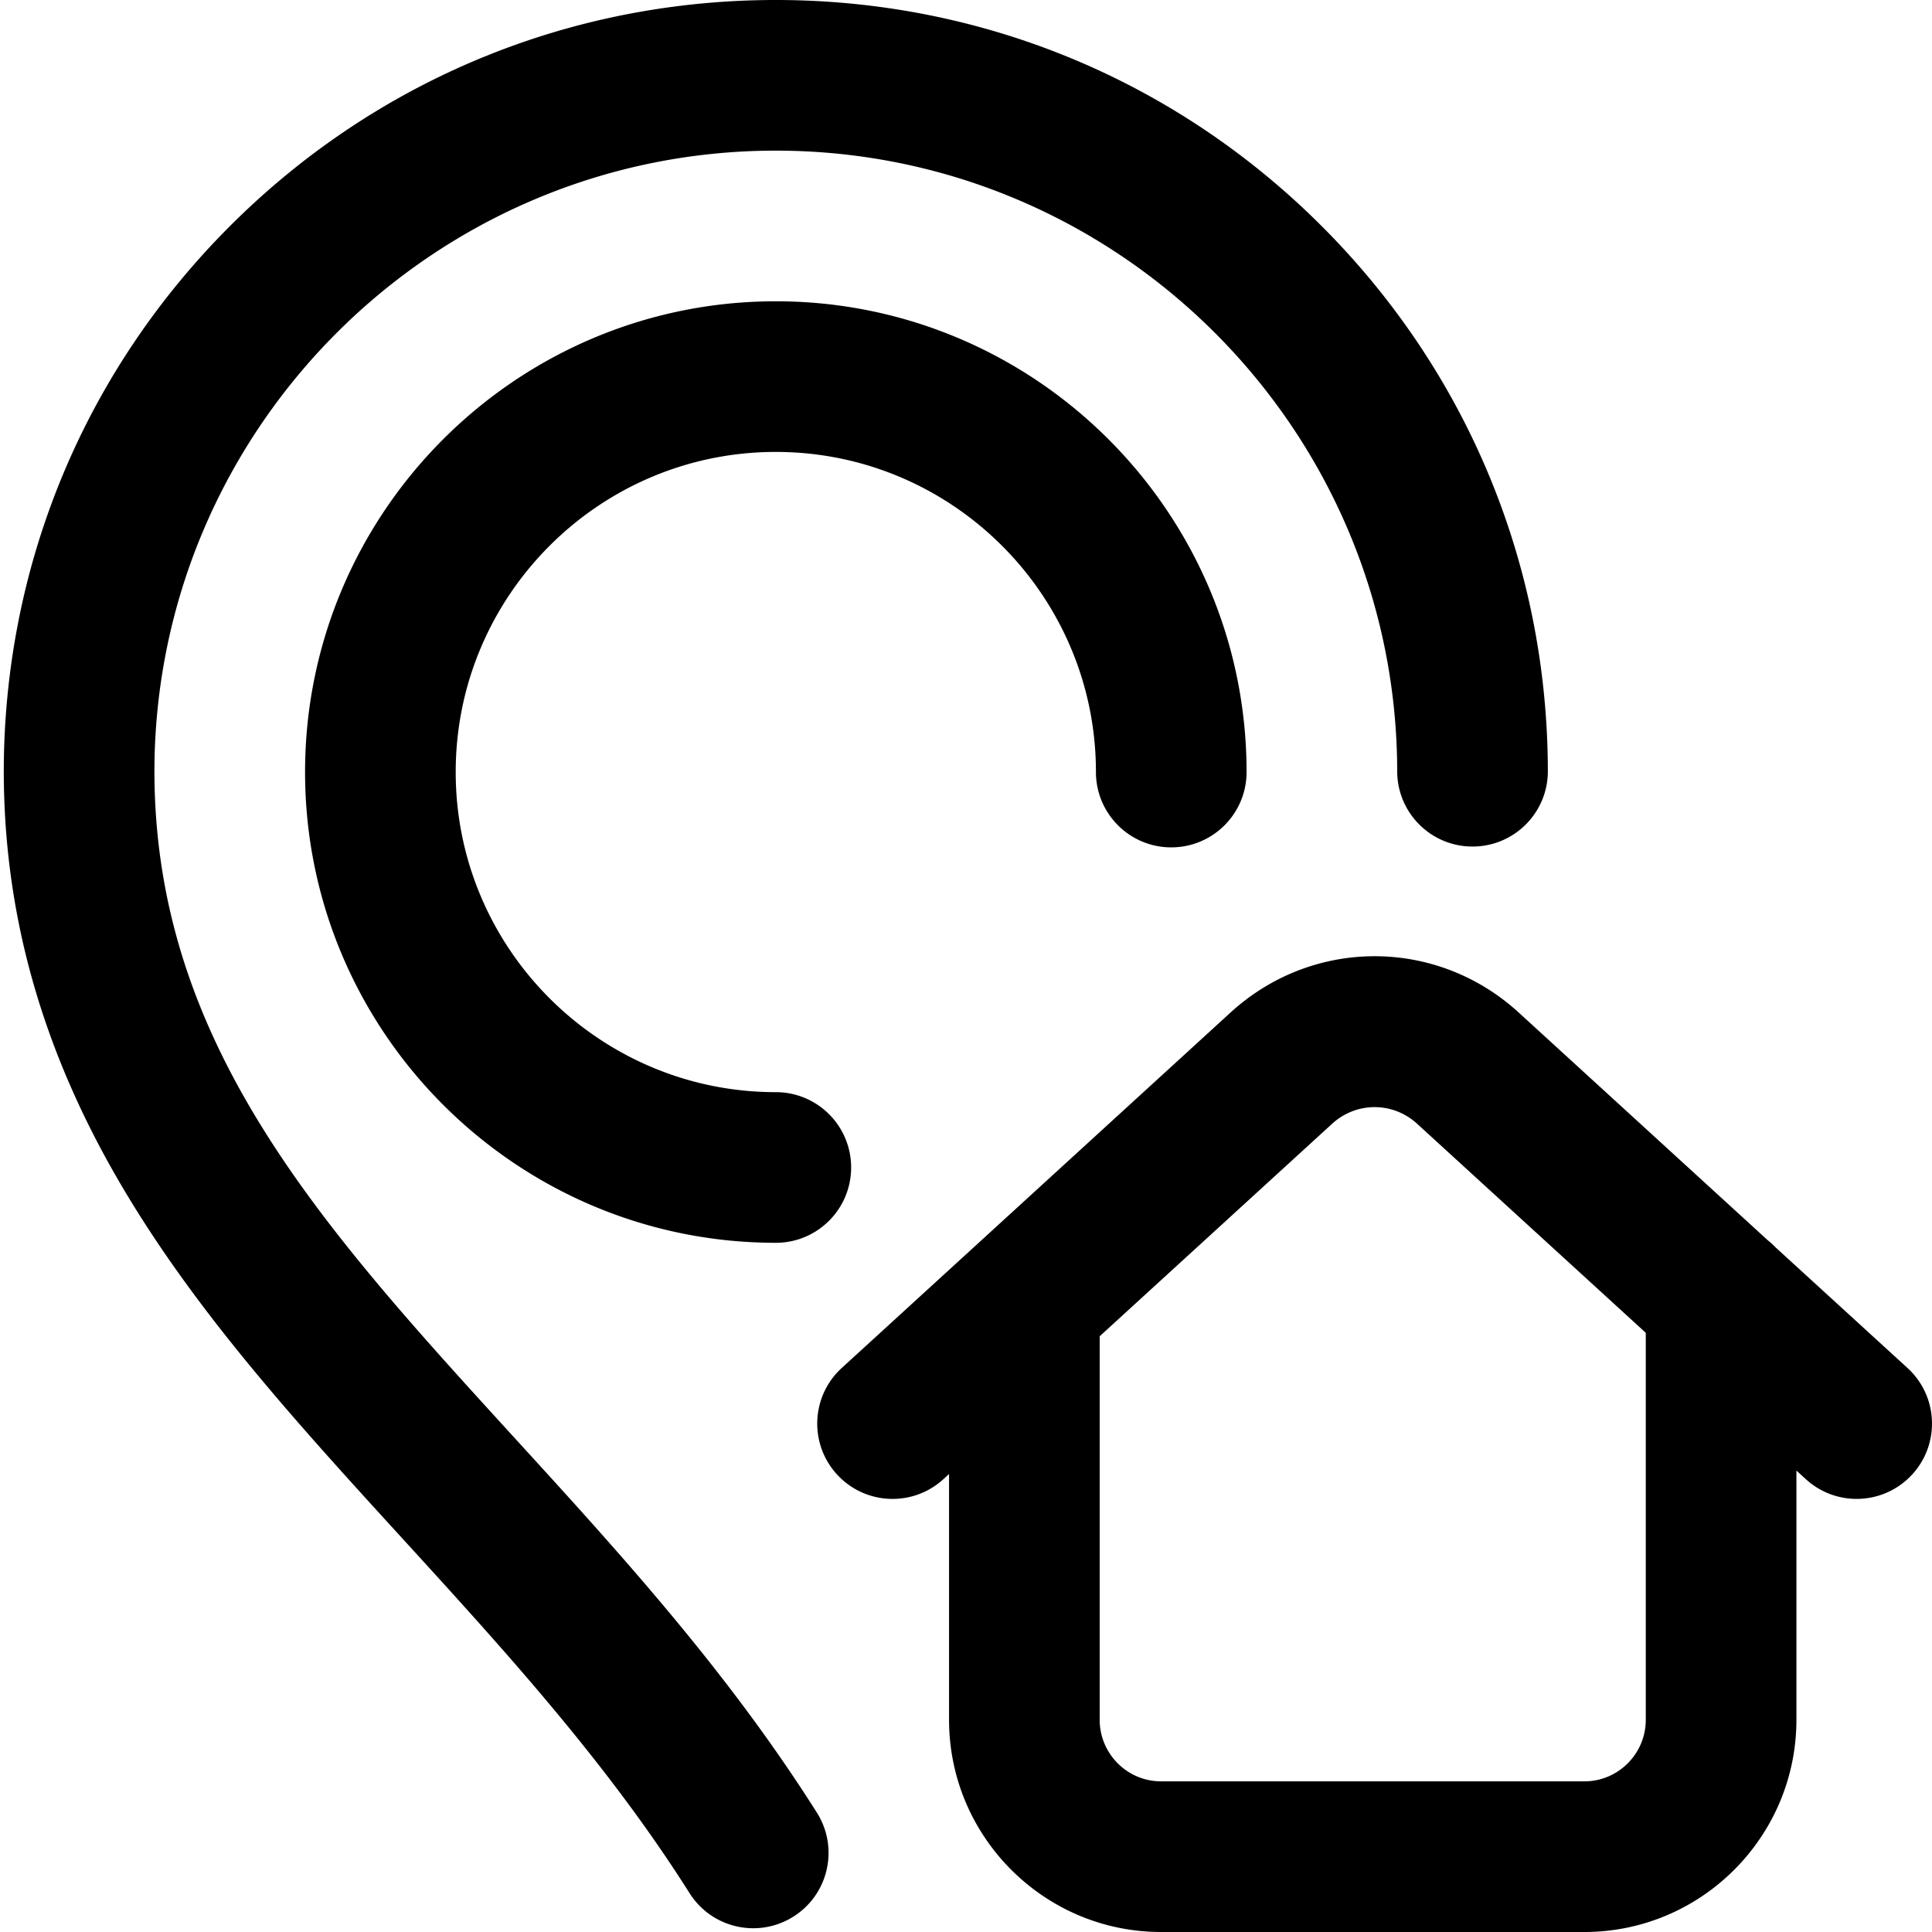
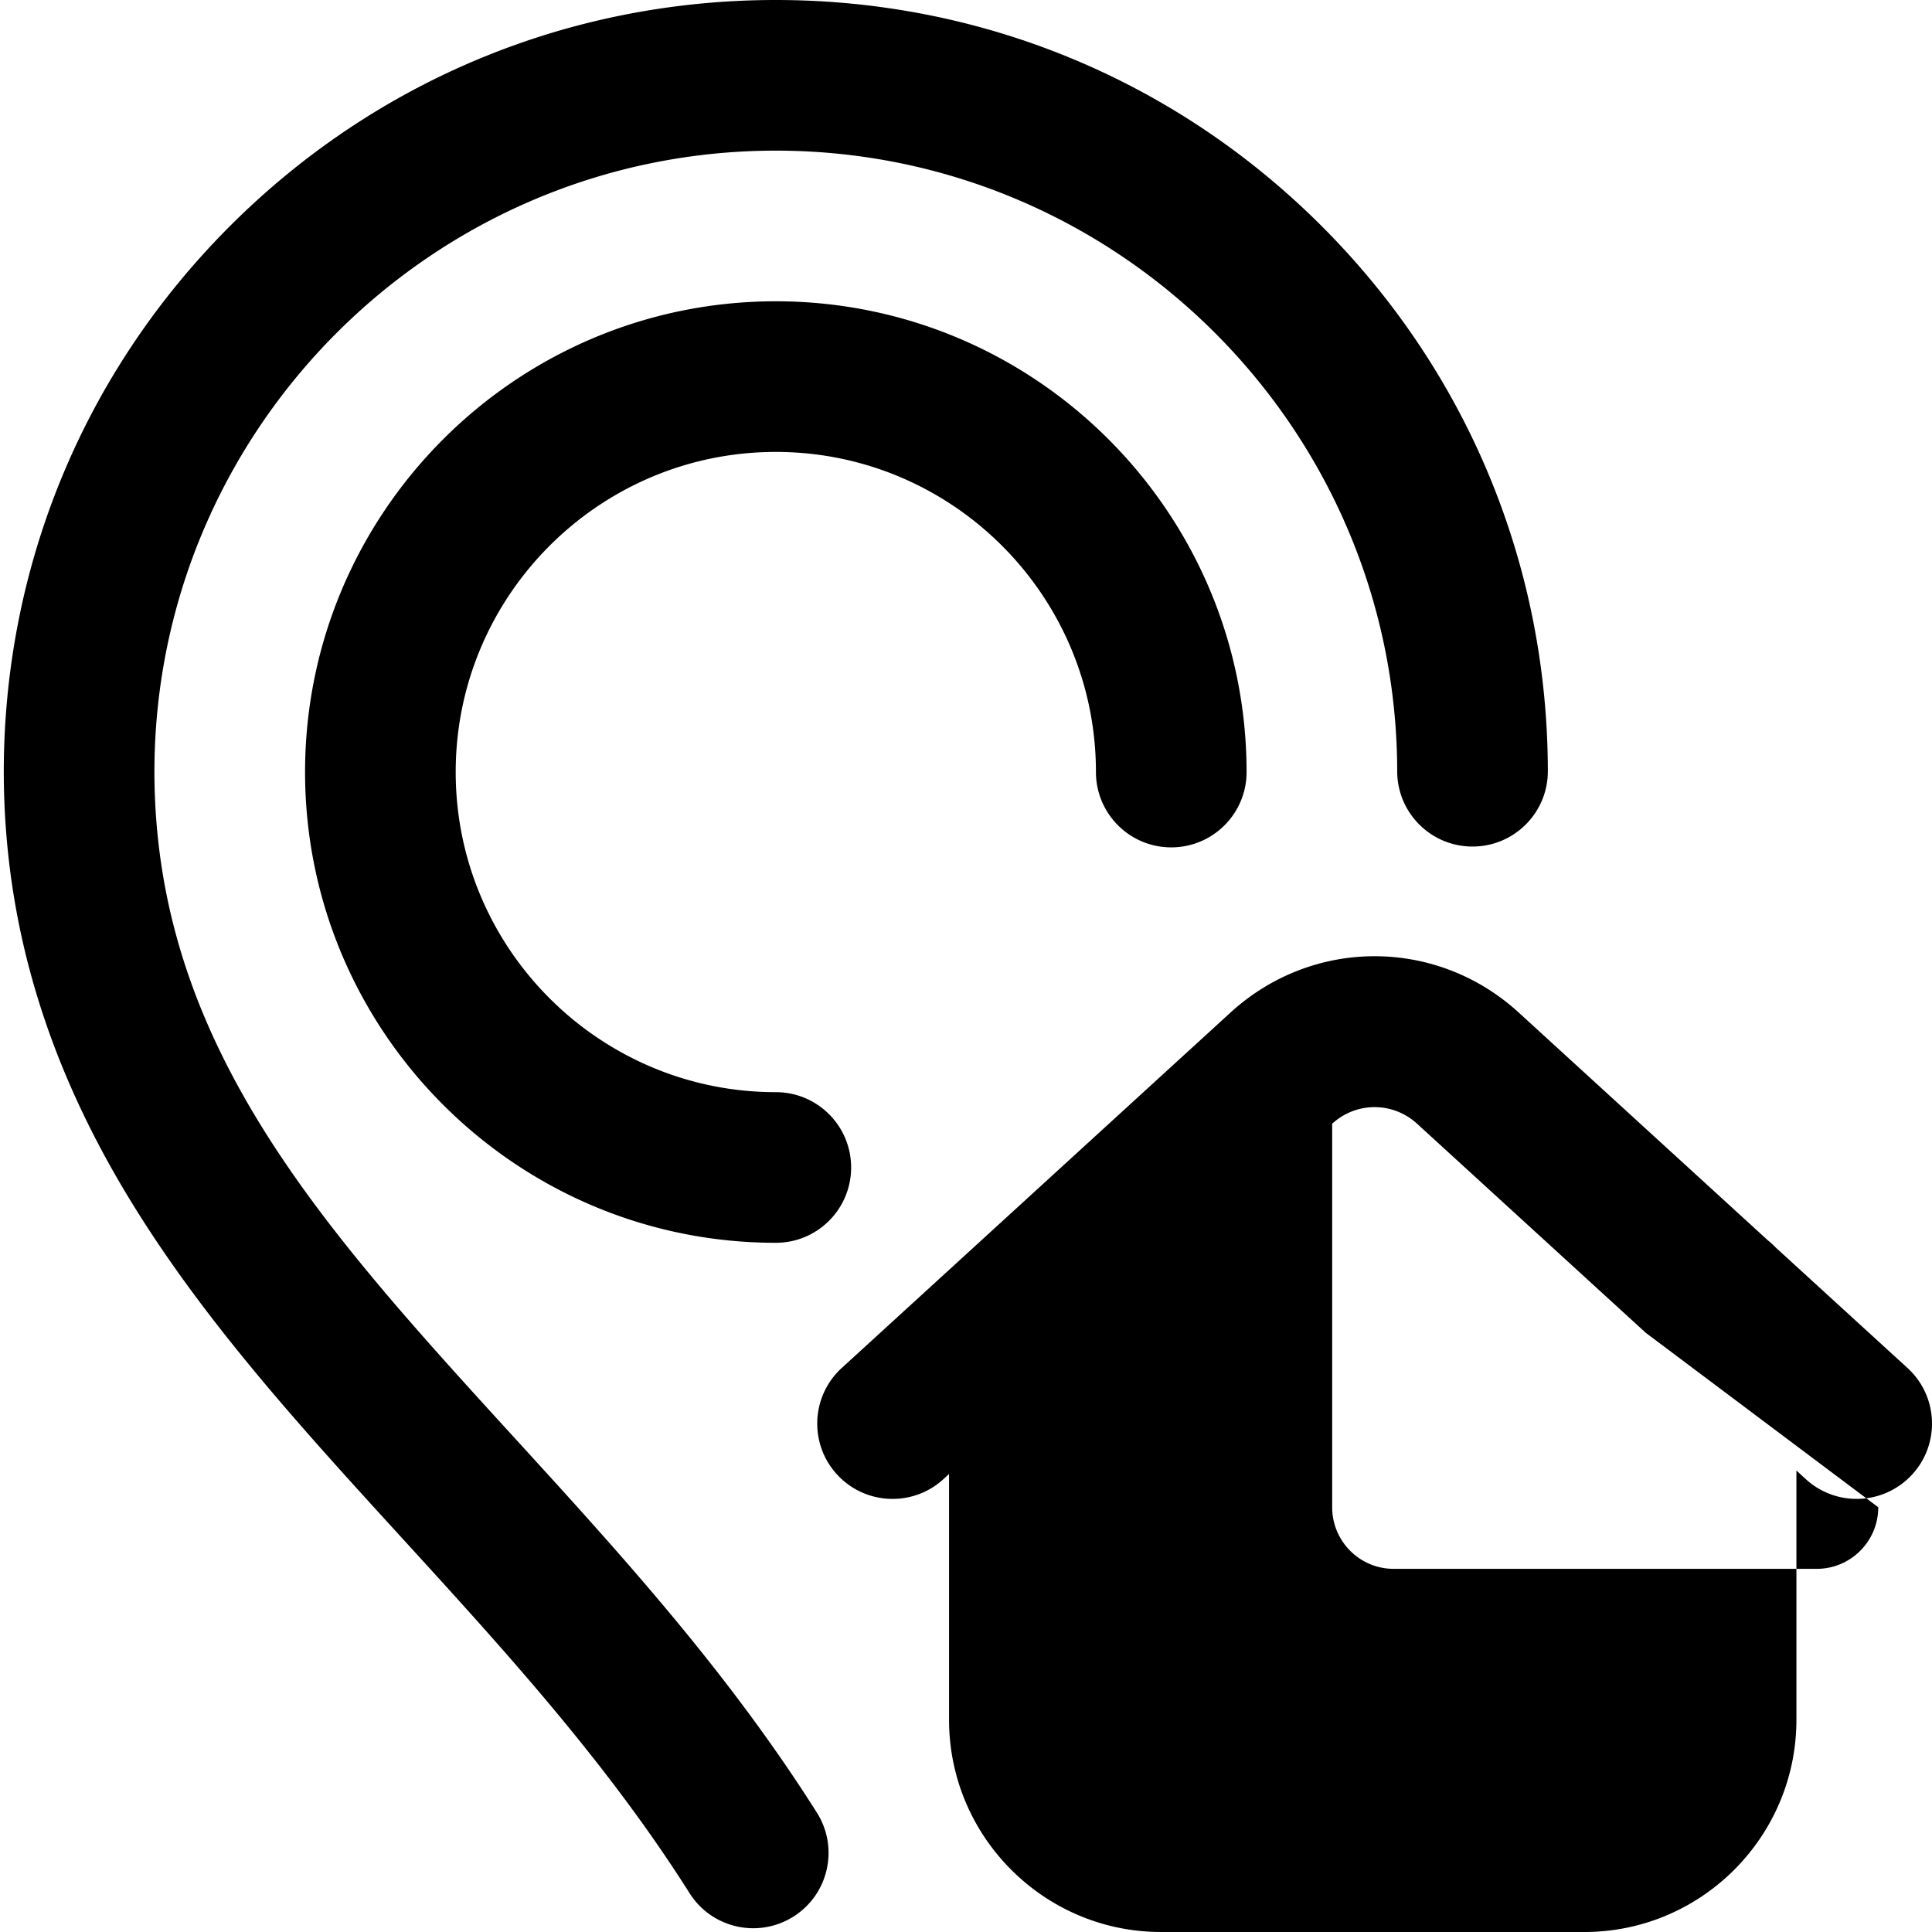
<svg xmlns="http://www.w3.org/2000/svg" height="512pt" viewBox="-1 0 512 512.001" width="512pt">
-   <path d="M119.766 204.602c0 46.777 38.054 84.832 84.832 84.832 11.027 0 19.96 8.937 19.96 19.96 0 11.028-8.933 19.961-19.96 19.961-68.79 0-124.754-55.964-124.754-124.753 0-68.793 55.965-124.758 124.754-124.758 68.793 0 124.757 55.965 124.757 124.758 0 11.023-8.937 19.96-19.96 19.96-11.024 0-19.961-8.937-19.961-19.96 0-46.778-38.059-84.836-84.836-84.836s-84.832 38.058-84.832 84.836zm15.683 176.55c-51.222-56.09-95.457-104.535-95.527-176.746.105-90.695 73.98-164.484 164.676-164.484 90.699 0 164.57 73.789 164.675 164.484.016 11.02 8.95 19.942 19.961 19.938h.024c11.023-.012 19.953-8.961 19.937-19.985-.062-54.601-21.37-105.922-60.004-144.511C310.56 21.254 259.207 0 204.598 0 149.992 0 98.64 21.254 60.004 59.848 21.375 98.438.063 149.758 0 204.402.04 244.18 11.086 281.5 33.777 318.496c19.645 32.035 45.168 59.984 72.192 89.578 26.492 29.016 53.89 59.016 75.77 93.633 3.796 6.008 10.269 9.297 16.89 9.297 3.648 0 7.336-.996 10.648-3.09 9.317-5.89 12.098-18.219 6.207-27.539-23.765-37.598-52.37-68.926-80.035-99.223zm370.32 9.578a19.9 19.9 0 01-14.734 6.493 19.888 19.888 0 01-13.465-5.227l-2.5-2.285v66.05c0 31.012-25.21 56.239-56.195 56.239H306.703c-30.984 0-56.195-25.227-56.195-56.238v-65.137l-1.5 1.371c-8.137 7.442-20.762 6.875-28.203-1.262-7.438-8.136-6.871-20.765 1.265-28.203l103.028-94.195c21.773-19.902 54.609-19.902 76.379 0l66.011 60.355c.73.579 1.418 1.207 2.059 1.88l34.96 31.96c8.138 7.438 8.704 20.067 1.263 28.2zm-70.62-37.52l-60.61-55.41c-6.414-5.863-16.086-5.863-22.5 0l-61.61 56.321v101.64c0 8.997 7.301 16.317 16.278 16.317h112.168c8.973 0 16.273-7.32 16.273-16.316zm0 0" />
+   <path d="M119.766 204.602c0 46.777 38.054 84.832 84.832 84.832 11.027 0 19.96 8.937 19.96 19.96 0 11.028-8.933 19.961-19.96 19.961-68.79 0-124.754-55.964-124.754-124.753 0-68.793 55.965-124.758 124.754-124.758 68.793 0 124.757 55.965 124.757 124.758 0 11.023-8.937 19.96-19.96 19.96-11.024 0-19.961-8.937-19.961-19.96 0-46.778-38.059-84.836-84.836-84.836s-84.832 38.058-84.832 84.836zm15.683 176.55c-51.222-56.09-95.457-104.535-95.527-176.746.105-90.695 73.98-164.484 164.676-164.484 90.699 0 164.57 73.789 164.675 164.484.016 11.02 8.95 19.942 19.961 19.938h.024c11.023-.012 19.953-8.961 19.937-19.985-.062-54.601-21.37-105.922-60.004-144.511C310.56 21.254 259.207 0 204.598 0 149.992 0 98.64 21.254 60.004 59.848 21.375 98.438.063 149.758 0 204.402.04 244.18 11.086 281.5 33.777 318.496c19.645 32.035 45.168 59.984 72.192 89.578 26.492 29.016 53.89 59.016 75.77 93.633 3.796 6.008 10.269 9.297 16.89 9.297 3.648 0 7.336-.996 10.648-3.09 9.317-5.89 12.098-18.219 6.207-27.539-23.765-37.598-52.37-68.926-80.035-99.223zm370.32 9.578a19.9 19.9 0 01-14.734 6.493 19.888 19.888 0 01-13.465-5.227l-2.5-2.285v66.05c0 31.012-25.21 56.239-56.195 56.239H306.703c-30.984 0-56.195-25.227-56.195-56.238v-65.137l-1.5 1.371c-8.137 7.442-20.762 6.875-28.203-1.262-7.438-8.136-6.871-20.765 1.265-28.203l103.028-94.195c21.773-19.902 54.609-19.902 76.379 0l66.011 60.355c.73.579 1.418 1.207 2.059 1.88l34.96 31.96c8.138 7.438 8.704 20.067 1.263 28.2zm-70.62-37.52l-60.61-55.41c-6.414-5.863-16.086-5.863-22.5 0v101.64c0 8.997 7.301 16.317 16.278 16.317h112.168c8.973 0 16.273-7.32 16.273-16.316zm0 0" />
</svg>